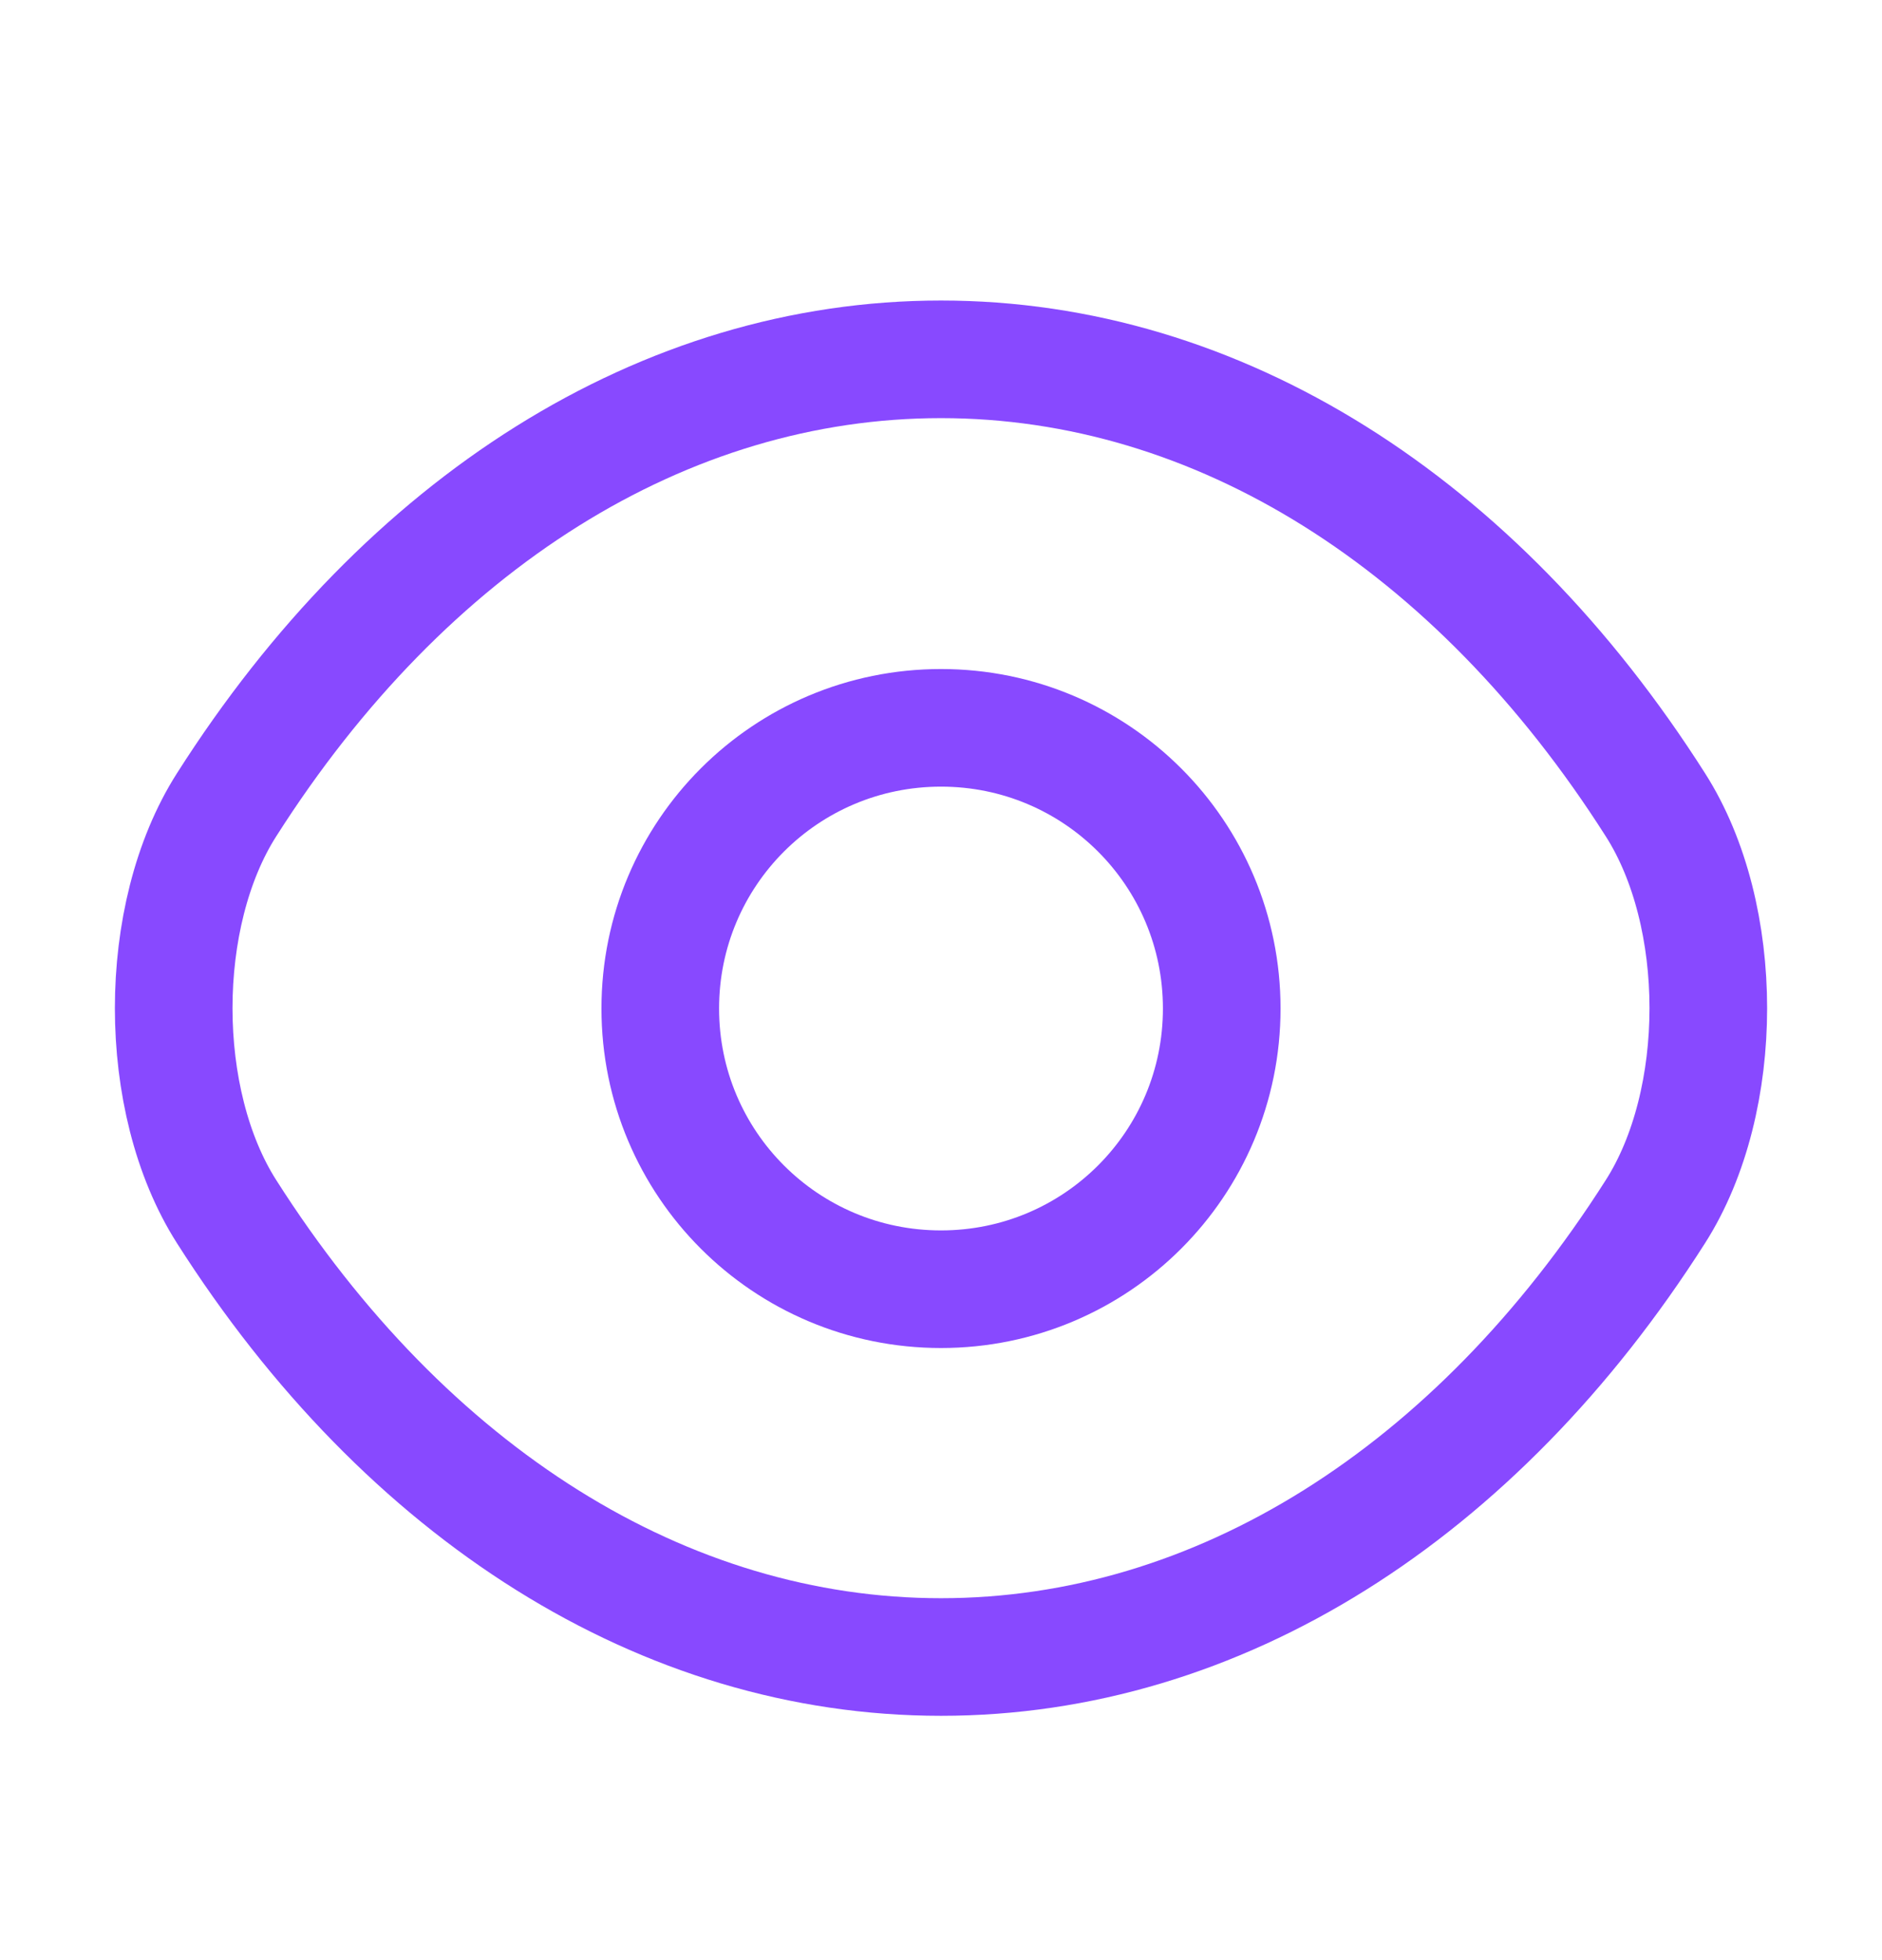
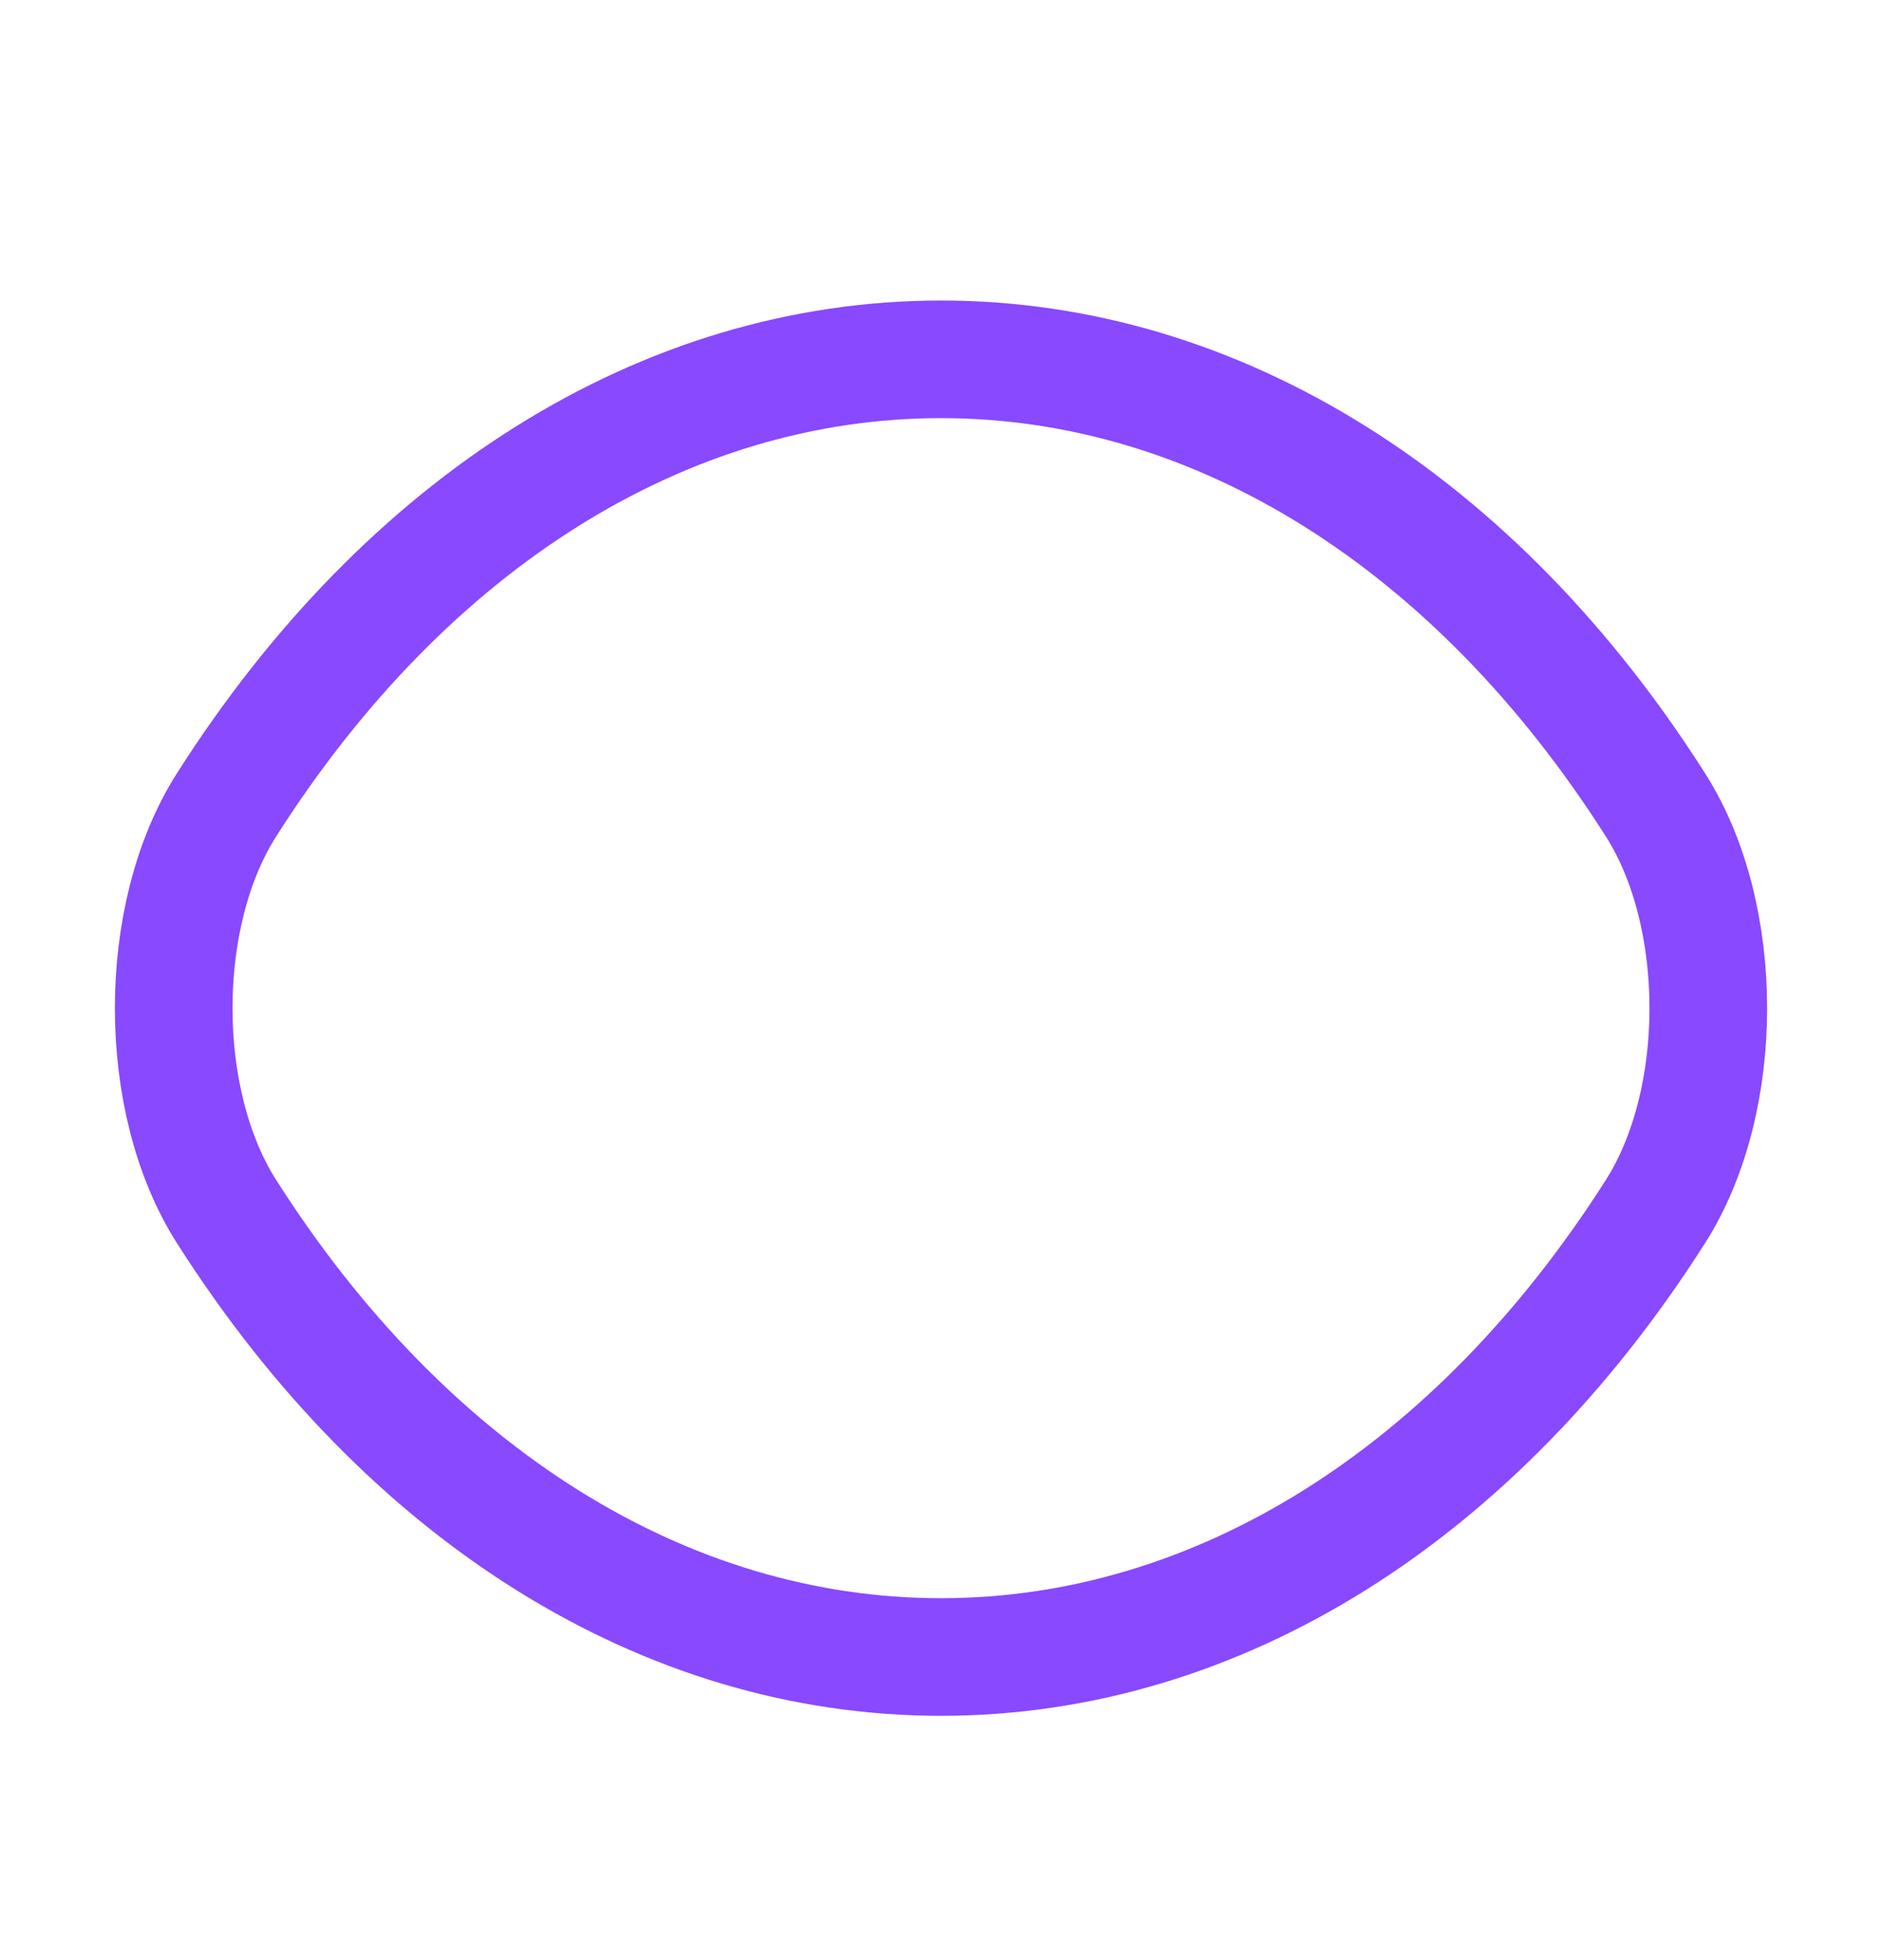
<svg xmlns="http://www.w3.org/2000/svg" width="24" height="25" viewBox="0 0 24 25" fill="none">
  <g id="vuesax/linear/eye">
    <g id="eye">
-       <path id="Vector" d="M15.58 12.863C15.58 14.843 13.98 16.443 12 16.443C10.02 16.443 8.42 14.843 8.42 12.863C8.42 10.883 10.02 9.283 12 9.283C13.98 9.283 15.58 10.883 15.58 12.863Z" stroke="#8849FF" stroke-width="1.5" stroke-linecap="round" stroke-linejoin="round" />
      <path id="Vector_2" d="M12 21.134C15.53 21.134 18.82 19.053 21.11 15.454C22.01 14.043 22.01 11.674 21.11 10.264C18.82 6.663 15.53 4.583 12 4.583C8.47 4.583 5.18 6.663 2.89 10.264C1.99 11.674 1.99 14.043 2.89 15.454C5.18 19.053 8.47 21.134 12 21.134Z" stroke="#8849FF" stroke-width="1.5" stroke-linecap="round" stroke-linejoin="round" />
    </g>
  </g>
</svg>